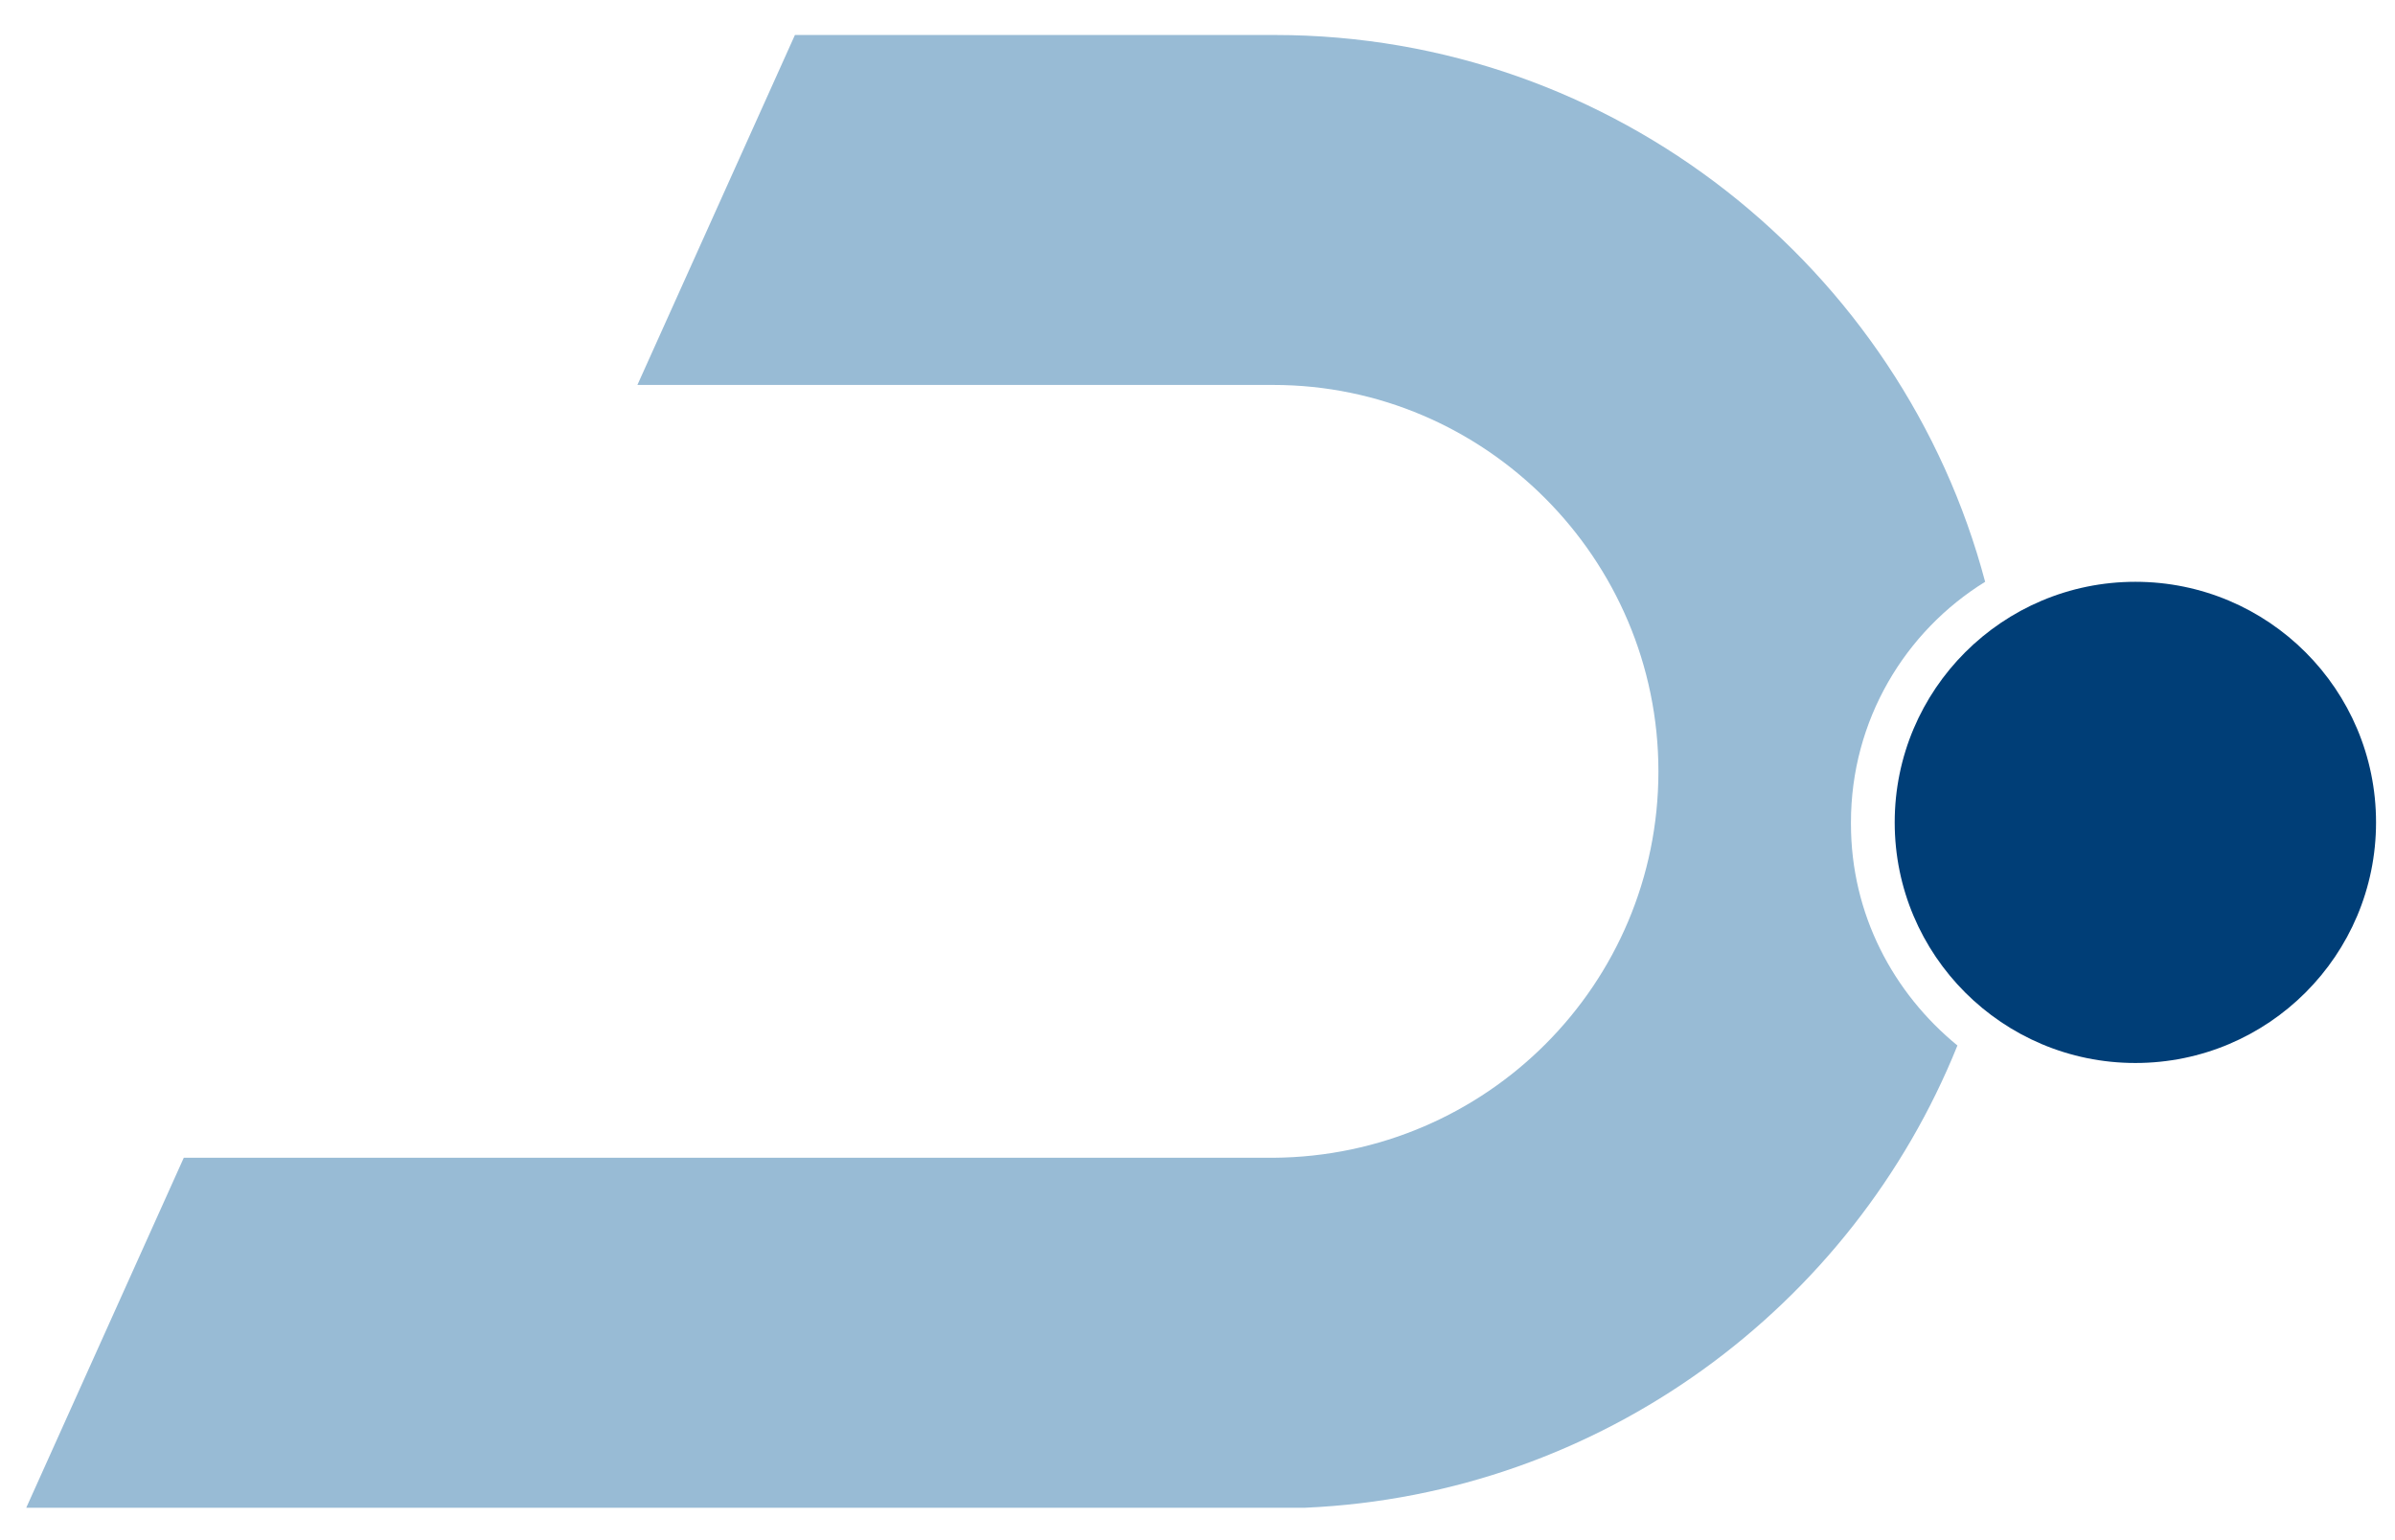
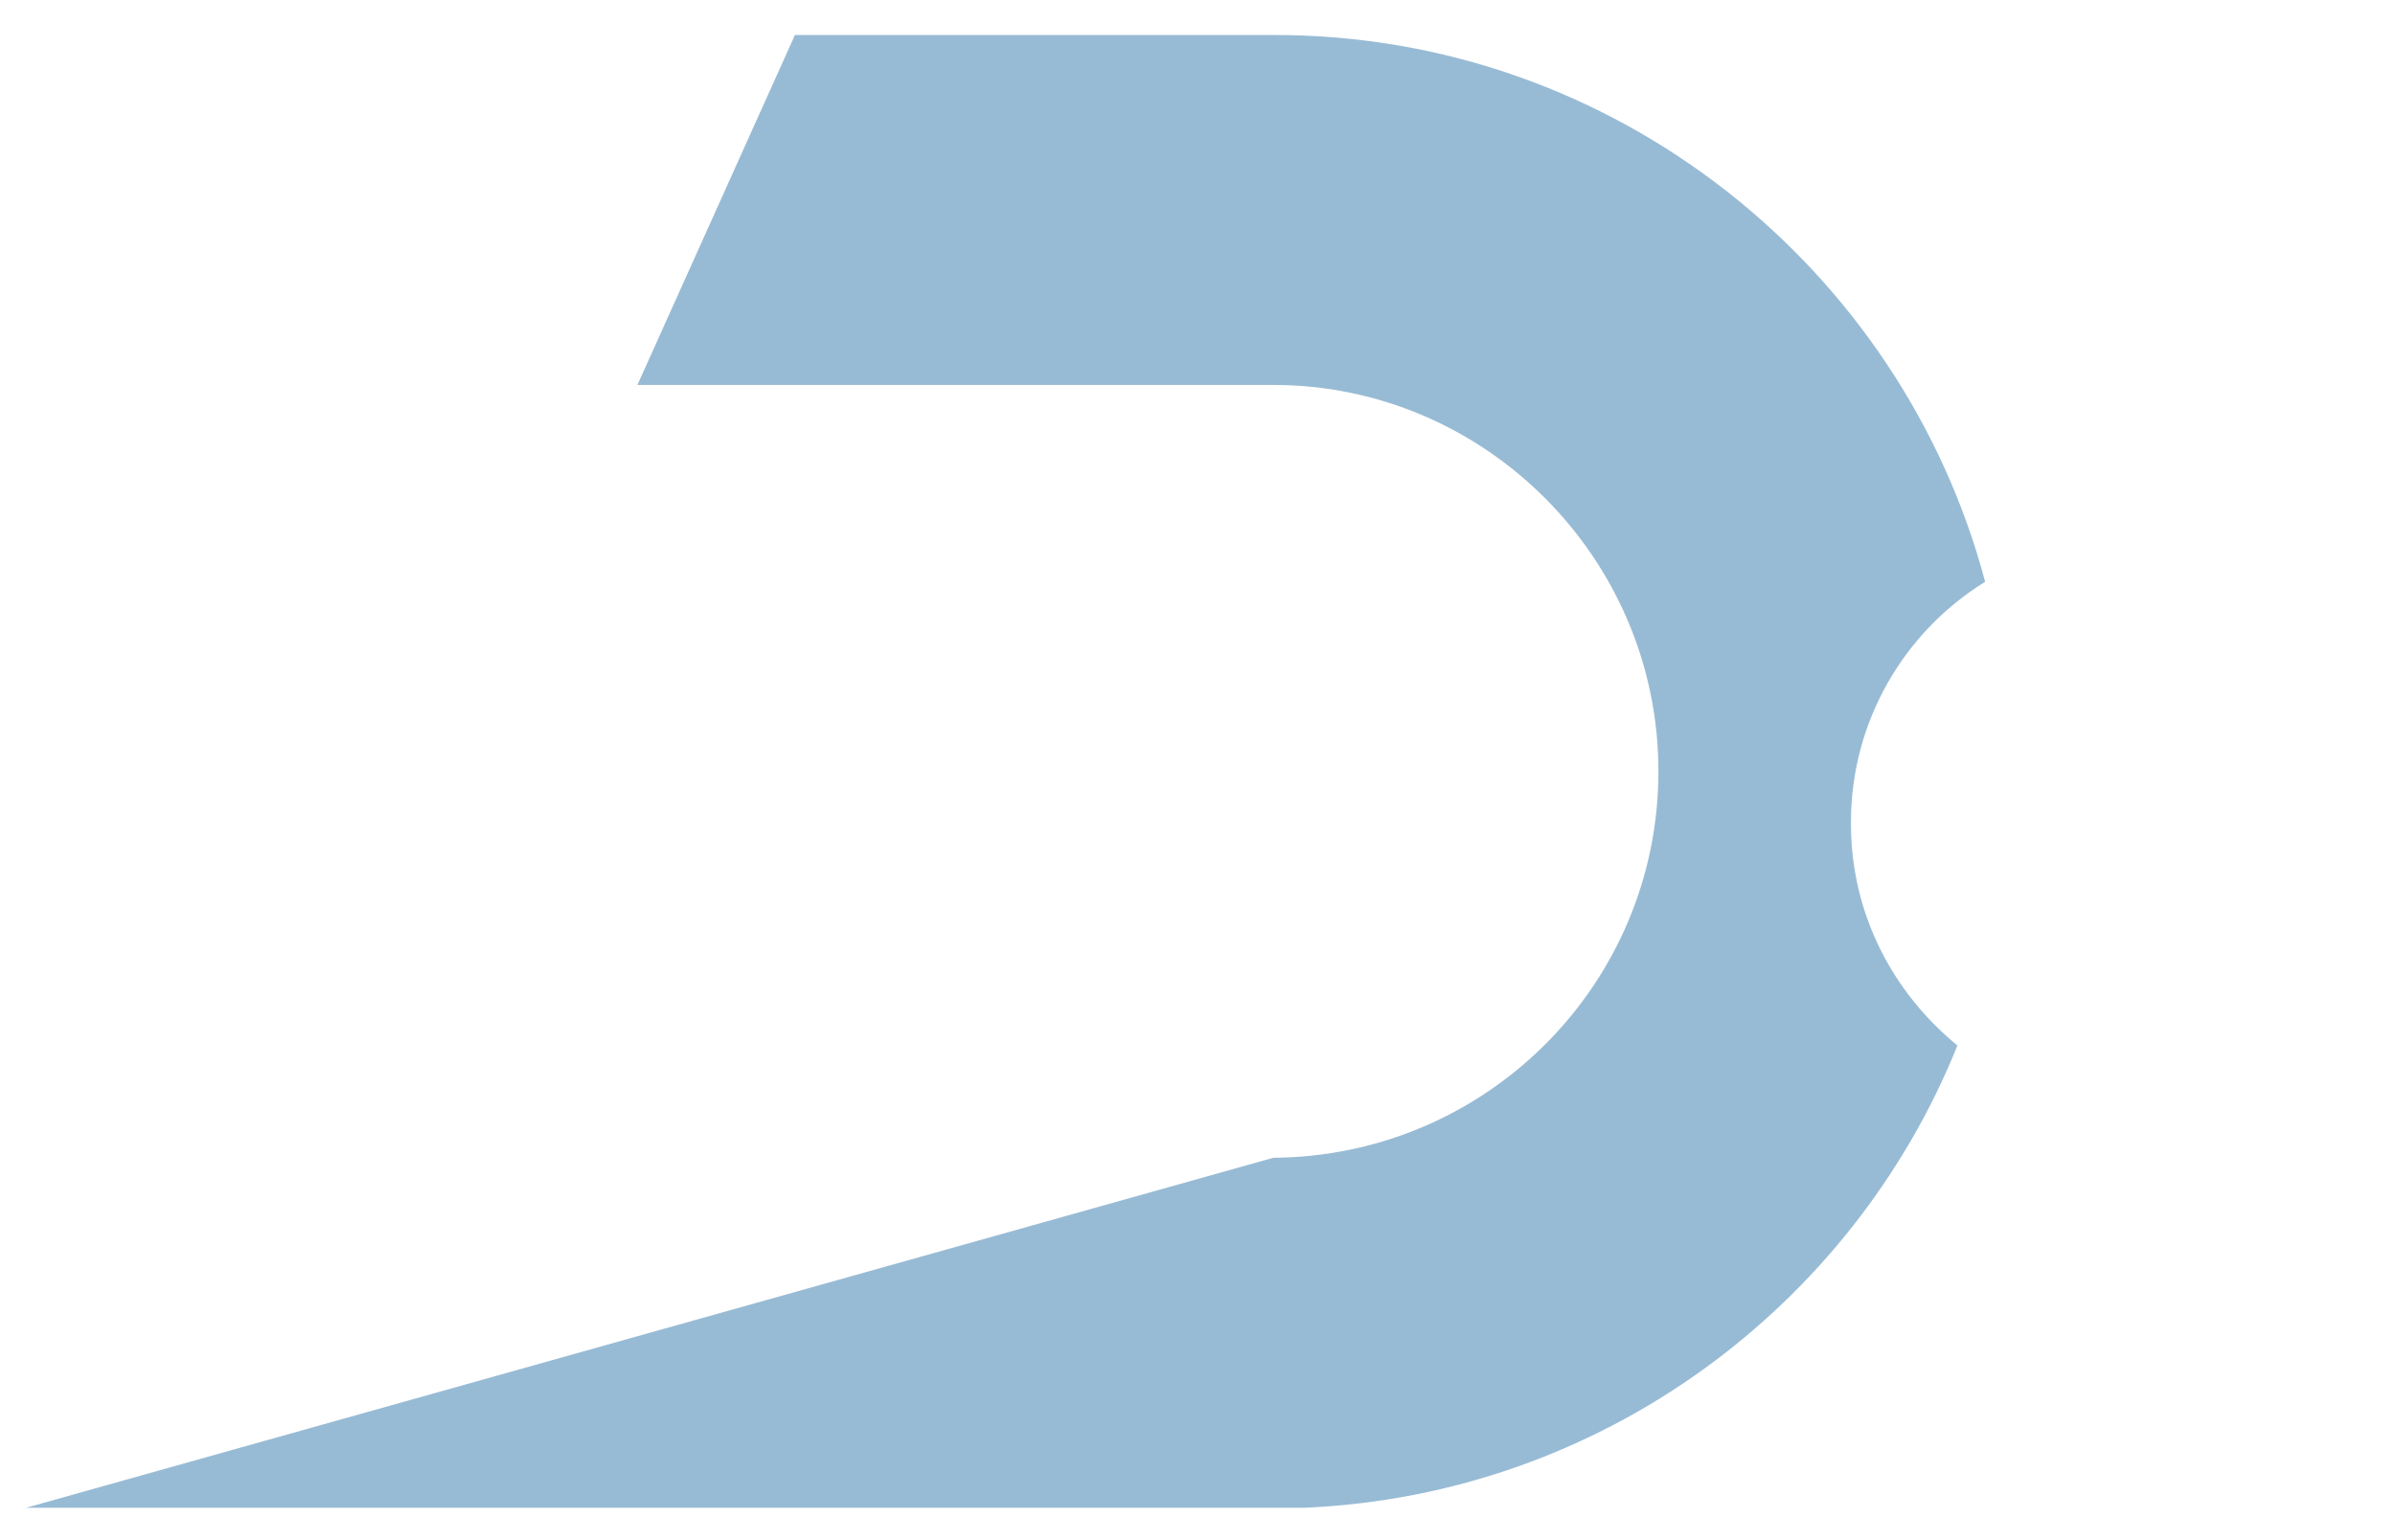
<svg xmlns="http://www.w3.org/2000/svg" id="Calque_1" viewBox="0 0 164.2 105.6">
  <defs>
    <style>      .st0 {        fill: #003e77;      }      .st1 {        fill: #98bbd5;      }    </style>
  </defs>
-   <circle class="st0" cx="146.4" cy="56.4" r="16.5" />
-   <path class="st1" d="M126.9,56.4c0-7,3.7-13.1,9.2-16.5-5.7-21.5-25.4-37.5-48.7-37.5h-32.9l-10.8,24h43.3c0,0,.1,0,.2,0h.1c14.5,0,26.4,11.9,26.4,26.5s-11.8,26.4-26.4,26.5H12.6L1.8,103.4h87.7c20.3-.9,37.5-13.8,44.7-31.7-4.4-3.6-7.3-9-7.3-15.2Z" />
+   <path class="st1" d="M126.9,56.4c0-7,3.7-13.1,9.2-16.5-5.7-21.5-25.4-37.5-48.7-37.5h-32.9l-10.8,24h43.3c0,0,.1,0,.2,0h.1c14.5,0,26.4,11.9,26.4,26.5s-11.8,26.4-26.4,26.5L1.8,103.4h87.7c20.3-.9,37.5-13.8,44.7-31.7-4.4-3.6-7.3-9-7.3-15.2Z" />
</svg>